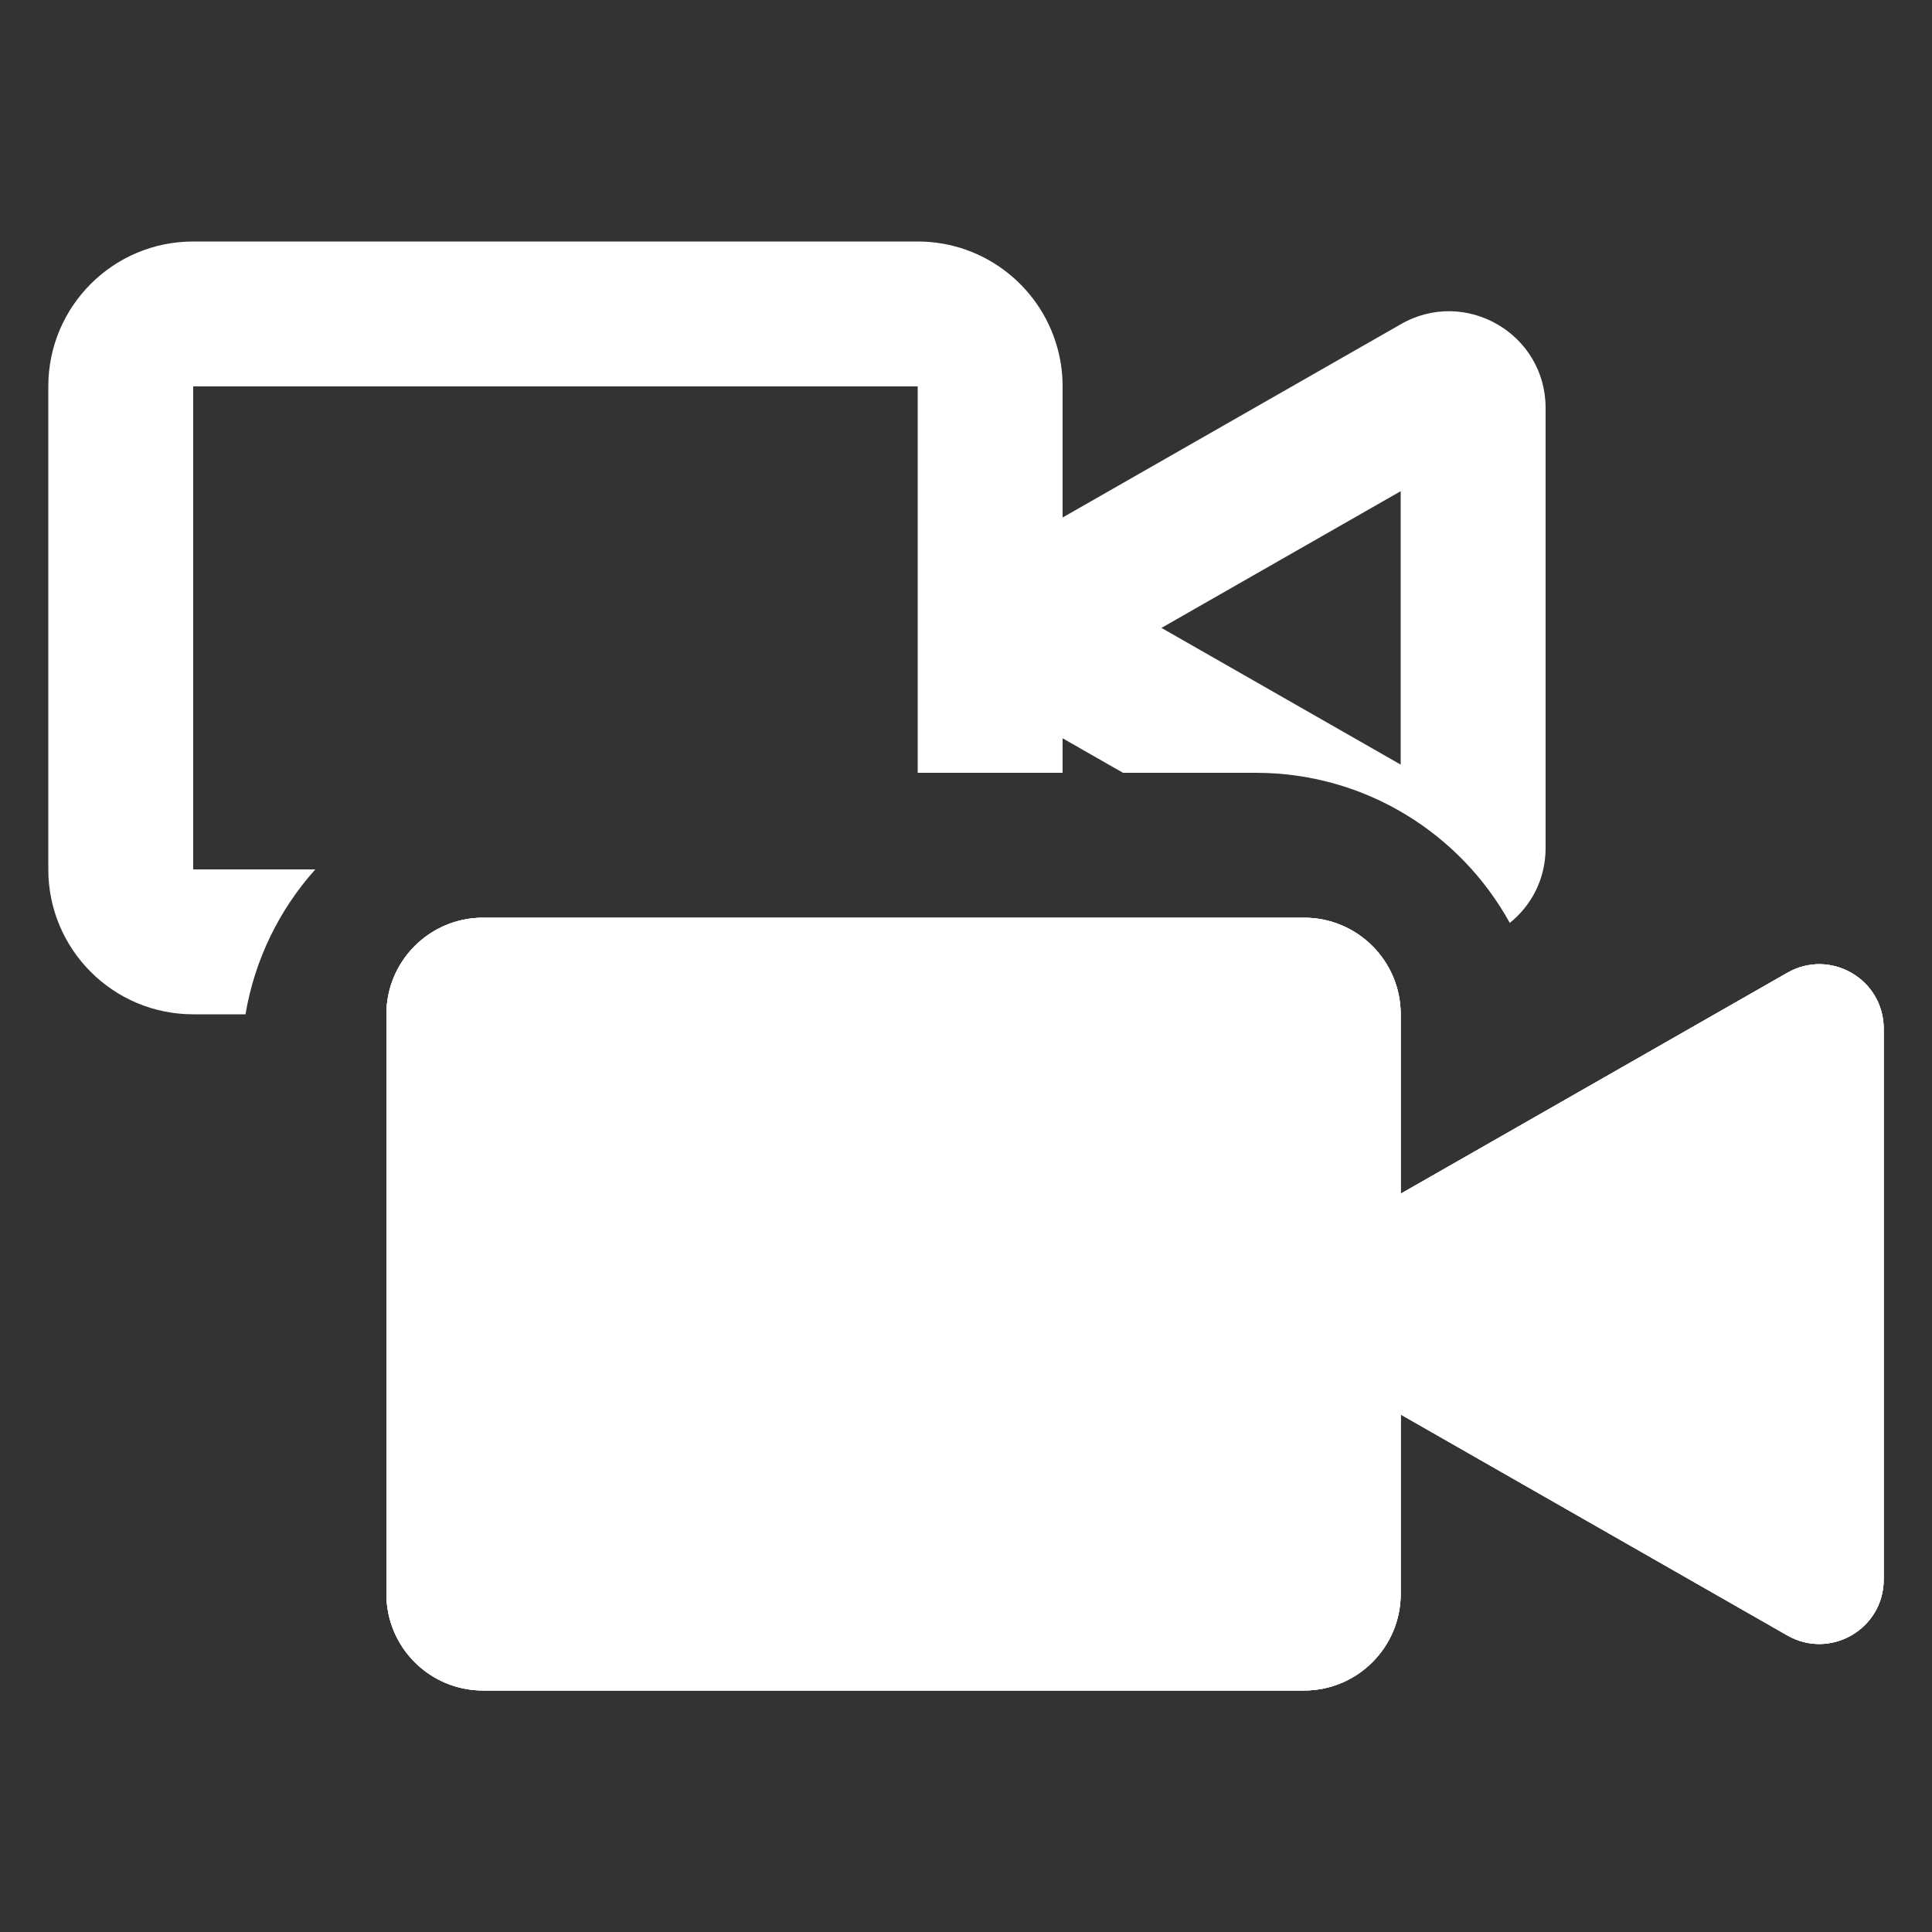
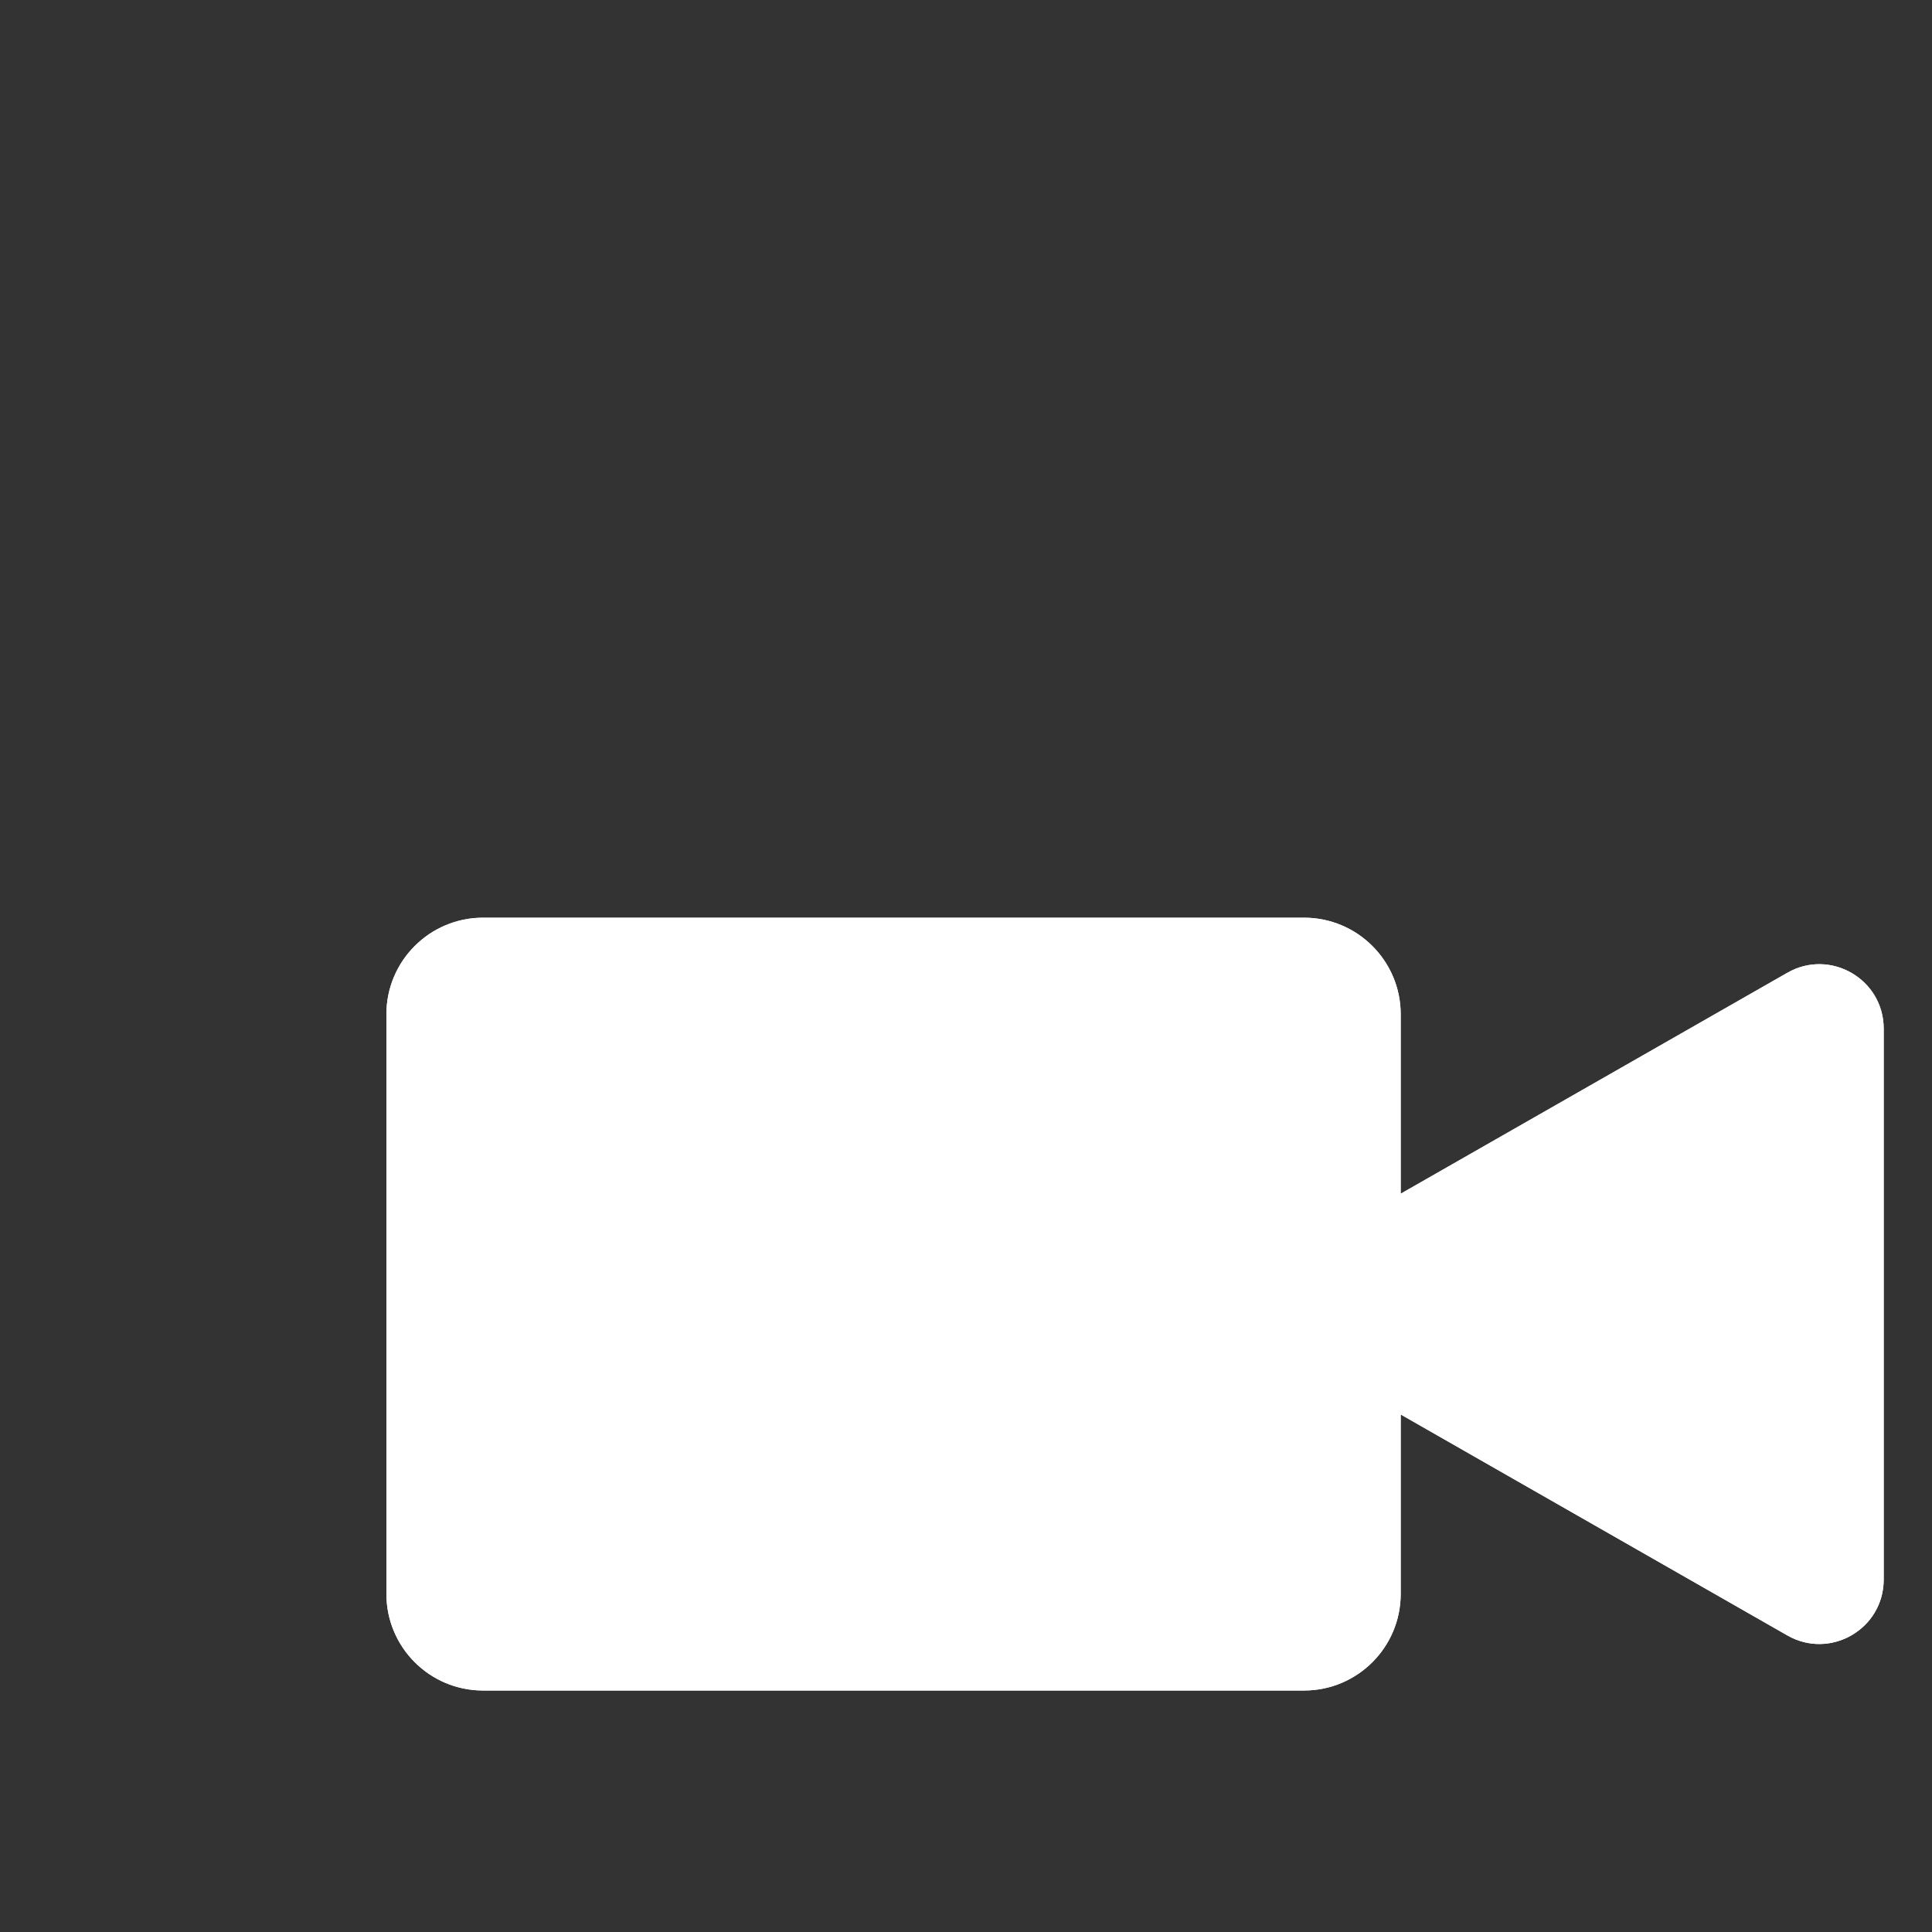
<svg xmlns="http://www.w3.org/2000/svg" width="30" height="30" viewBox="0 0 30 30" fill="none">
  <rect x="0" y="0" width="30" height="30" fill="#333333" stroke="none" />
  <path fill-rule="evenodd" clip-rule="evenodd" d="M7.5 14.25C6.672 14.25 6 14.922 6 15.75V24.75C6 25.578 6.672 26.25 7.5 26.25H20.25C21.078 26.25 21.75 25.578 21.75 24.75V21.964L27.754 25.395C28.421 25.776 29.25 25.295 29.25 24.527V15.973C29.25 15.205 28.421 14.724 27.754 15.105L21.75 18.536V15.75C21.75 14.922 21.078 14.25 20.25 14.25H7.5Z" fill="white" />
  <path fill-rule="evenodd" clip-rule="evenodd" d="M7.5 14.25C6.672 14.25 6 14.922 6 15.75V24.75C6 25.578 6.672 26.25 7.5 26.25H20.25C21.078 26.25 21.75 25.578 21.75 24.75V21.964L27.754 25.395C28.421 25.776 29.25 25.295 29.25 24.527V15.973C29.25 15.205 28.421 14.724 27.754 15.105L21.75 18.536V15.75C21.75 14.922 21.078 14.25 20.25 14.25H7.5Z" fill="white" />
-   <path fill-rule="evenodd" clip-rule="evenodd" d="M7.5 14.25C6.672 14.25 6 14.922 6 15.75V24.75C6 25.578 6.672 26.25 7.5 26.25H20.25C21.078 26.25 21.75 25.578 21.75 24.75V21.964L27.754 25.395C28.421 25.776 29.25 25.295 29.25 24.527V15.973C29.25 15.205 28.421 14.724 27.754 15.105L21.75 18.536V15.75C21.75 14.922 21.078 14.25 20.25 14.25H7.5Z" fill="white" />
-   <path fill-rule="evenodd" clip-rule="evenodd" d="M14.25 12H16.5V11.464L17.438 12H19.5C21.199 12 22.678 12.942 23.444 14.331C23.777 14.063 24 13.653 24 13.165V6.335C24 5.183 22.756 4.461 21.756 5.032L16.5 8.036V6C16.5 5.821 16.479 5.646 16.439 5.479C16.204 4.488 15.313 3.75 14.25 3.75H3C1.757 3.75 0.75 4.757 0.75 6V13.5C0.75 14.743 1.757 15.75 3 15.75H3.812C3.956 14.894 4.341 14.12 4.896 13.5H3V6H14.25V12ZM21.75 7.627L18.035 9.75L21.75 11.873V7.627Z" fill="white" />
</svg>